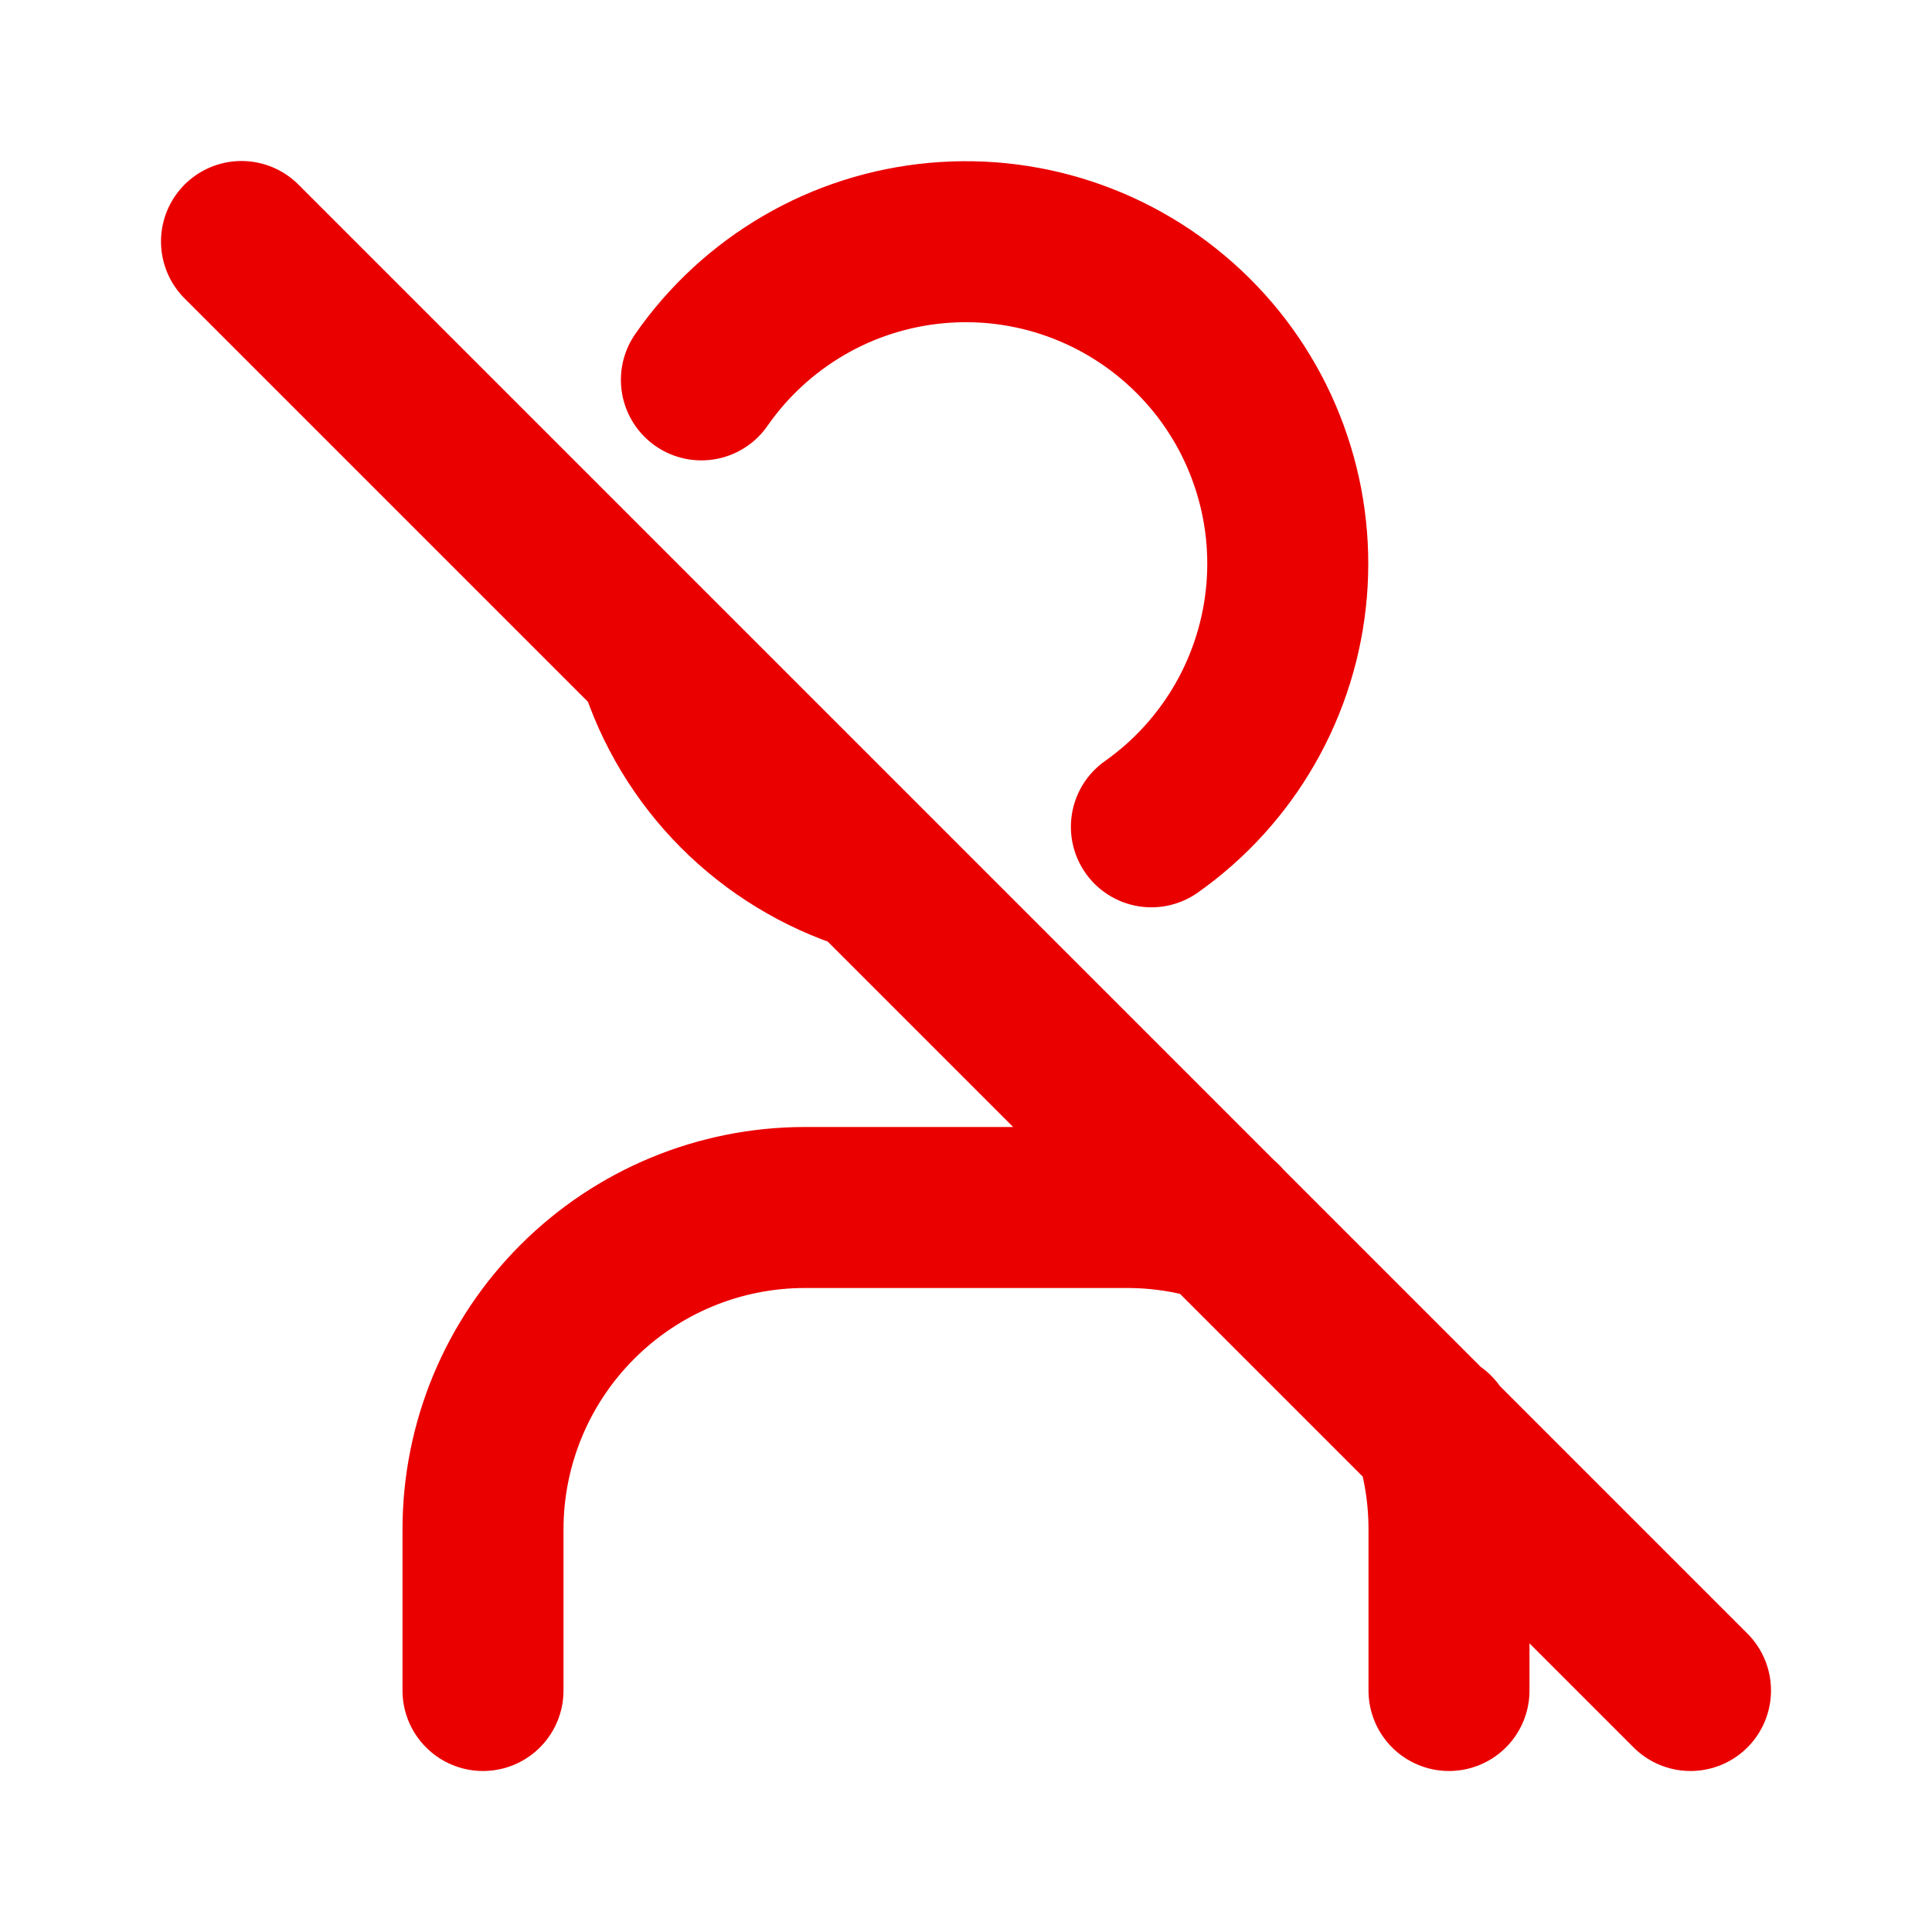
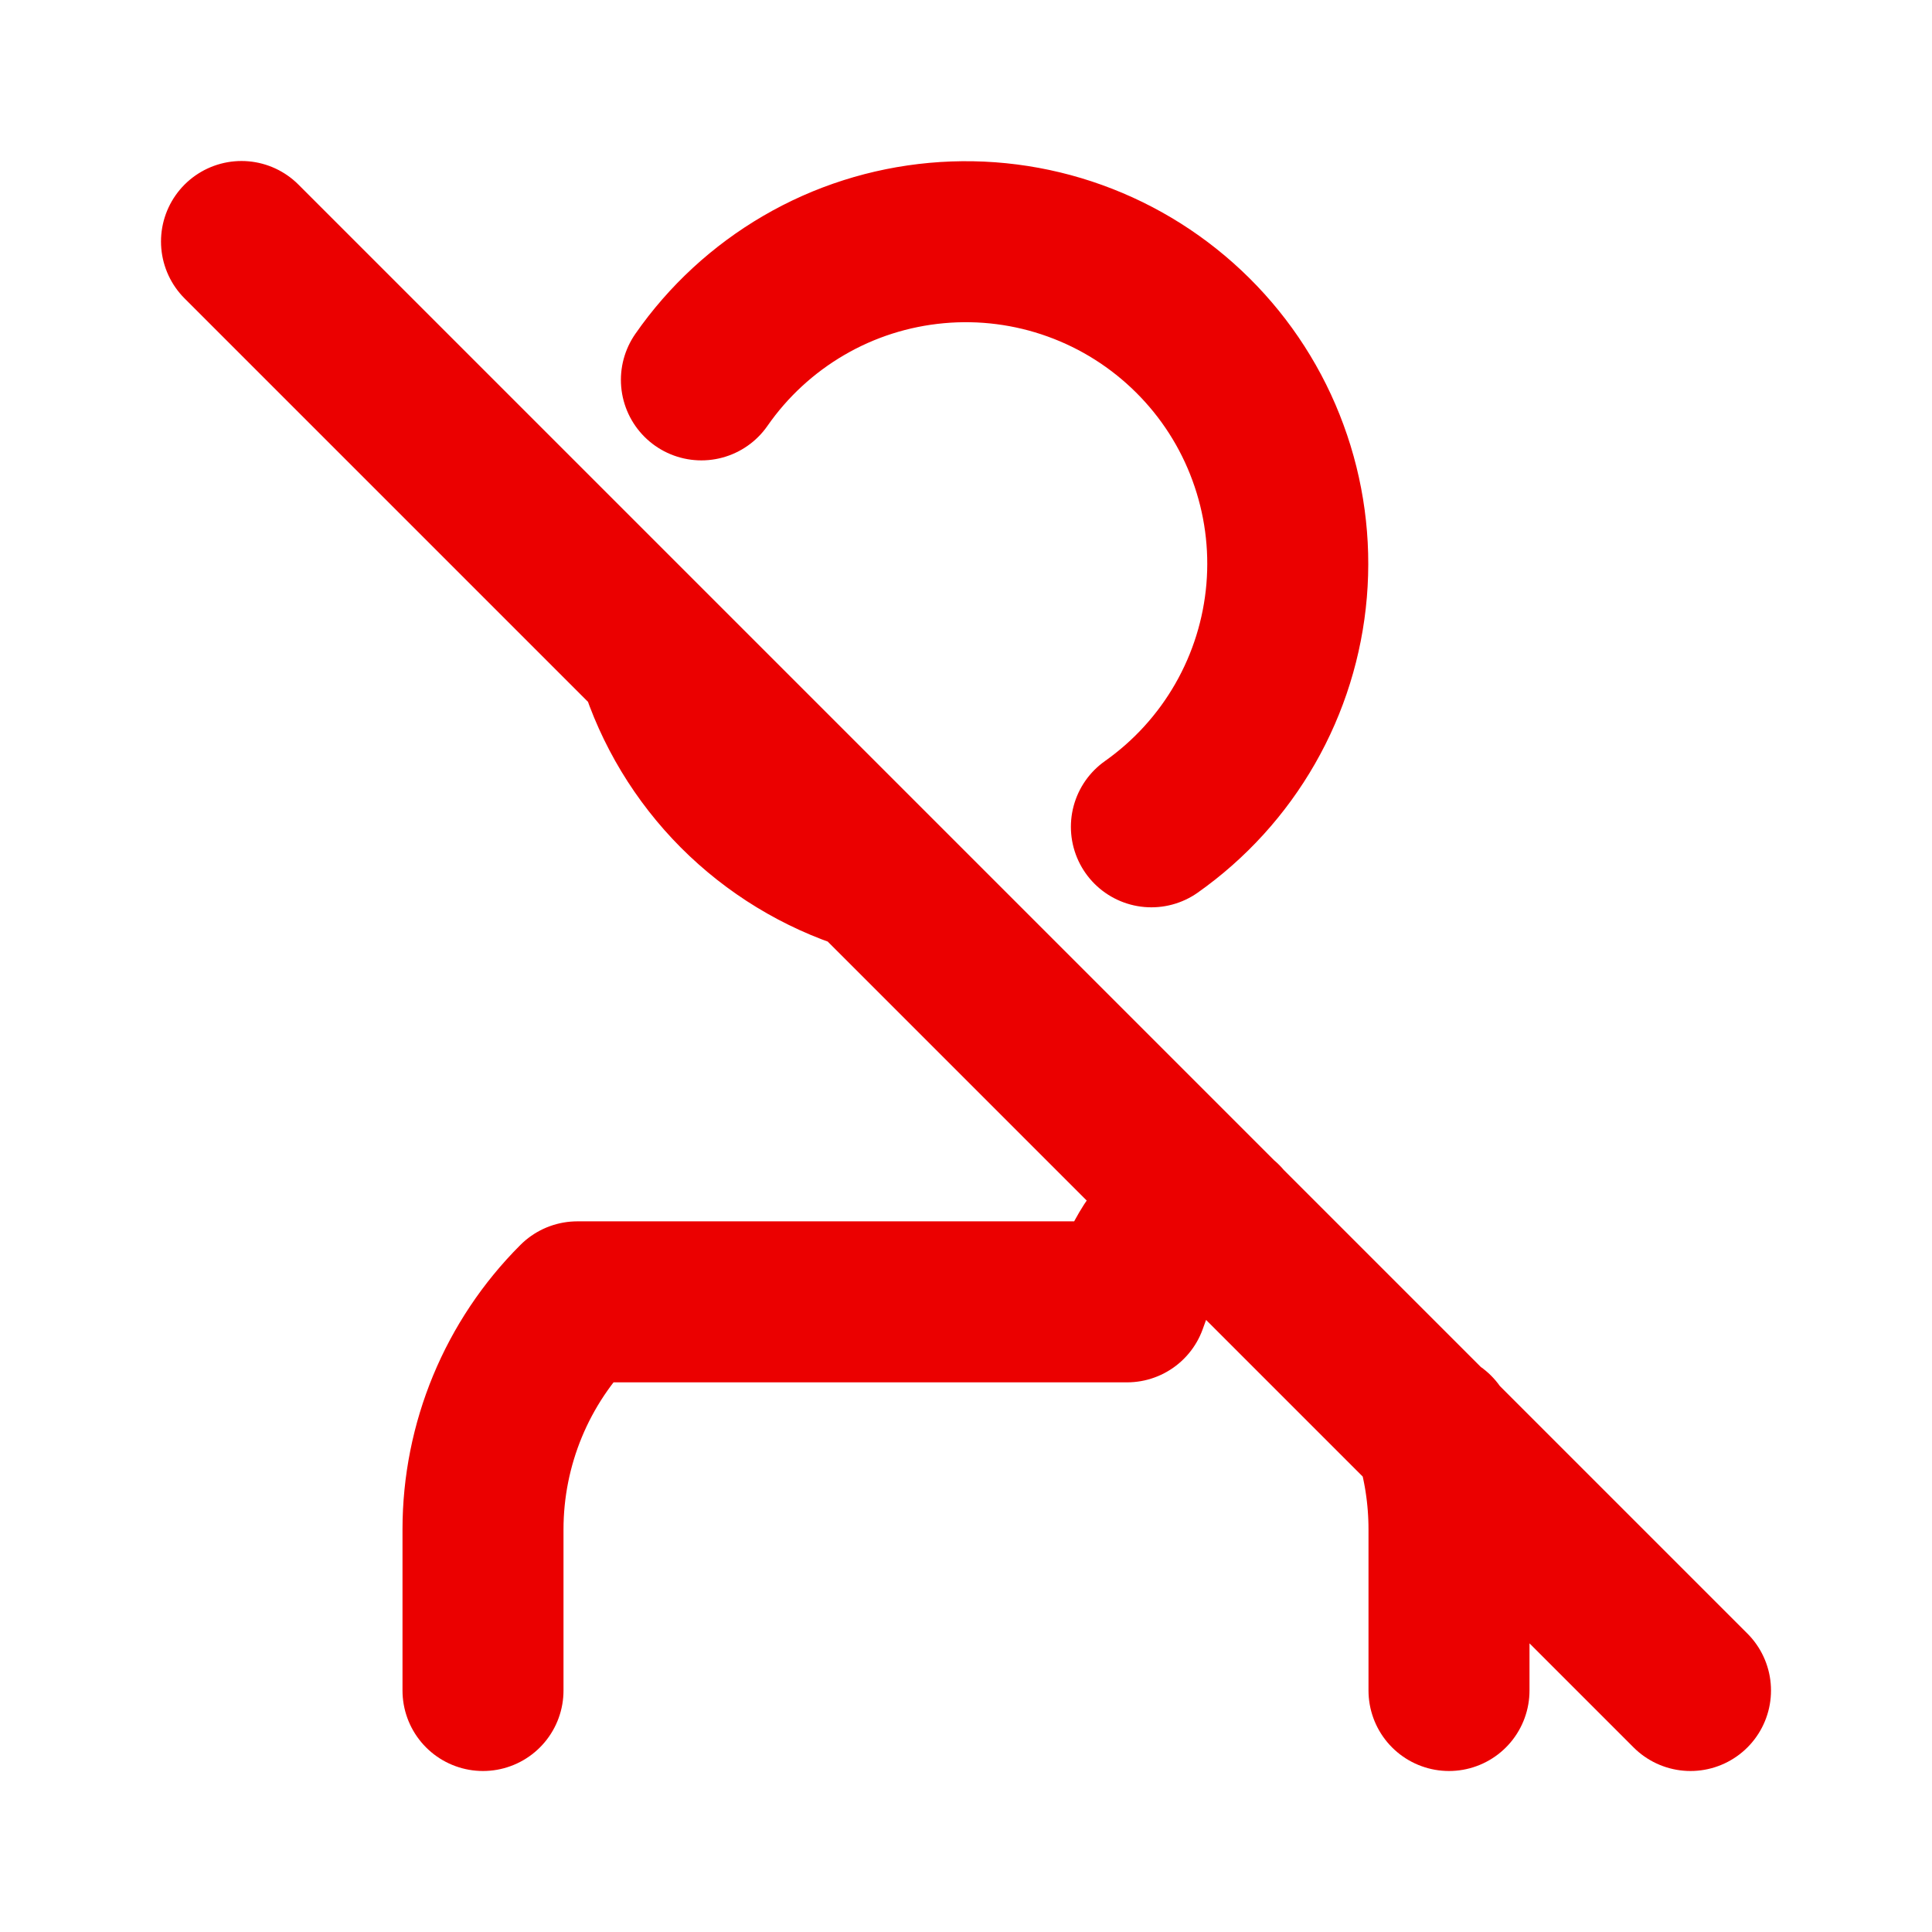
<svg xmlns="http://www.w3.org/2000/svg" width="24" height="24" viewBox="0 0 24 24" fill="none">
-   <path d="M8.18 8.189C8.372 8.805 8.711 9.366 9.166 9.823C9.622 10.28 10.181 10.621 10.796 10.816M14.303 10.271C14.78 9.934 15.178 9.497 15.468 8.99C15.758 8.484 15.934 7.919 15.983 7.337C16.032 6.755 15.953 6.17 15.751 5.622C15.55 5.073 15.23 4.576 14.816 4.165C14.401 3.753 13.902 3.437 13.352 3.239C12.803 3.041 12.217 2.966 11.635 3.019C11.053 3.072 10.49 3.251 9.986 3.545C9.481 3.839 9.046 4.24 8.713 4.719M6 21V19C6 17.939 6.421 16.922 7.172 16.172C7.922 15.421 8.939 15 10 15H14C14.412 15 14.81 15.062 15.183 15.178M17.816 17.796C17.936 18.176 18 18.581 18 19V21M3 3L21 21" stroke="#EB0000" stroke-width="2" stroke-linecap="round" stroke-linejoin="round" />
+   <path d="M8.18 8.189C8.372 8.805 8.711 9.366 9.166 9.823C9.622 10.28 10.181 10.621 10.796 10.816M14.303 10.271C14.78 9.934 15.178 9.497 15.468 8.99C15.758 8.484 15.934 7.919 15.983 7.337C16.032 6.755 15.953 6.17 15.751 5.622C15.55 5.073 15.23 4.576 14.816 4.165C14.401 3.753 13.902 3.437 13.352 3.239C12.803 3.041 12.217 2.966 11.635 3.019C11.053 3.072 10.49 3.251 9.986 3.545C9.481 3.839 9.046 4.24 8.713 4.719M6 21V19C6 17.939 6.421 16.922 7.172 16.172H14C14.412 15 14.81 15.062 15.183 15.178M17.816 17.796C17.936 18.176 18 18.581 18 19V21M3 3L21 21" stroke="#EB0000" stroke-width="2" stroke-linecap="round" stroke-linejoin="round" />
</svg>